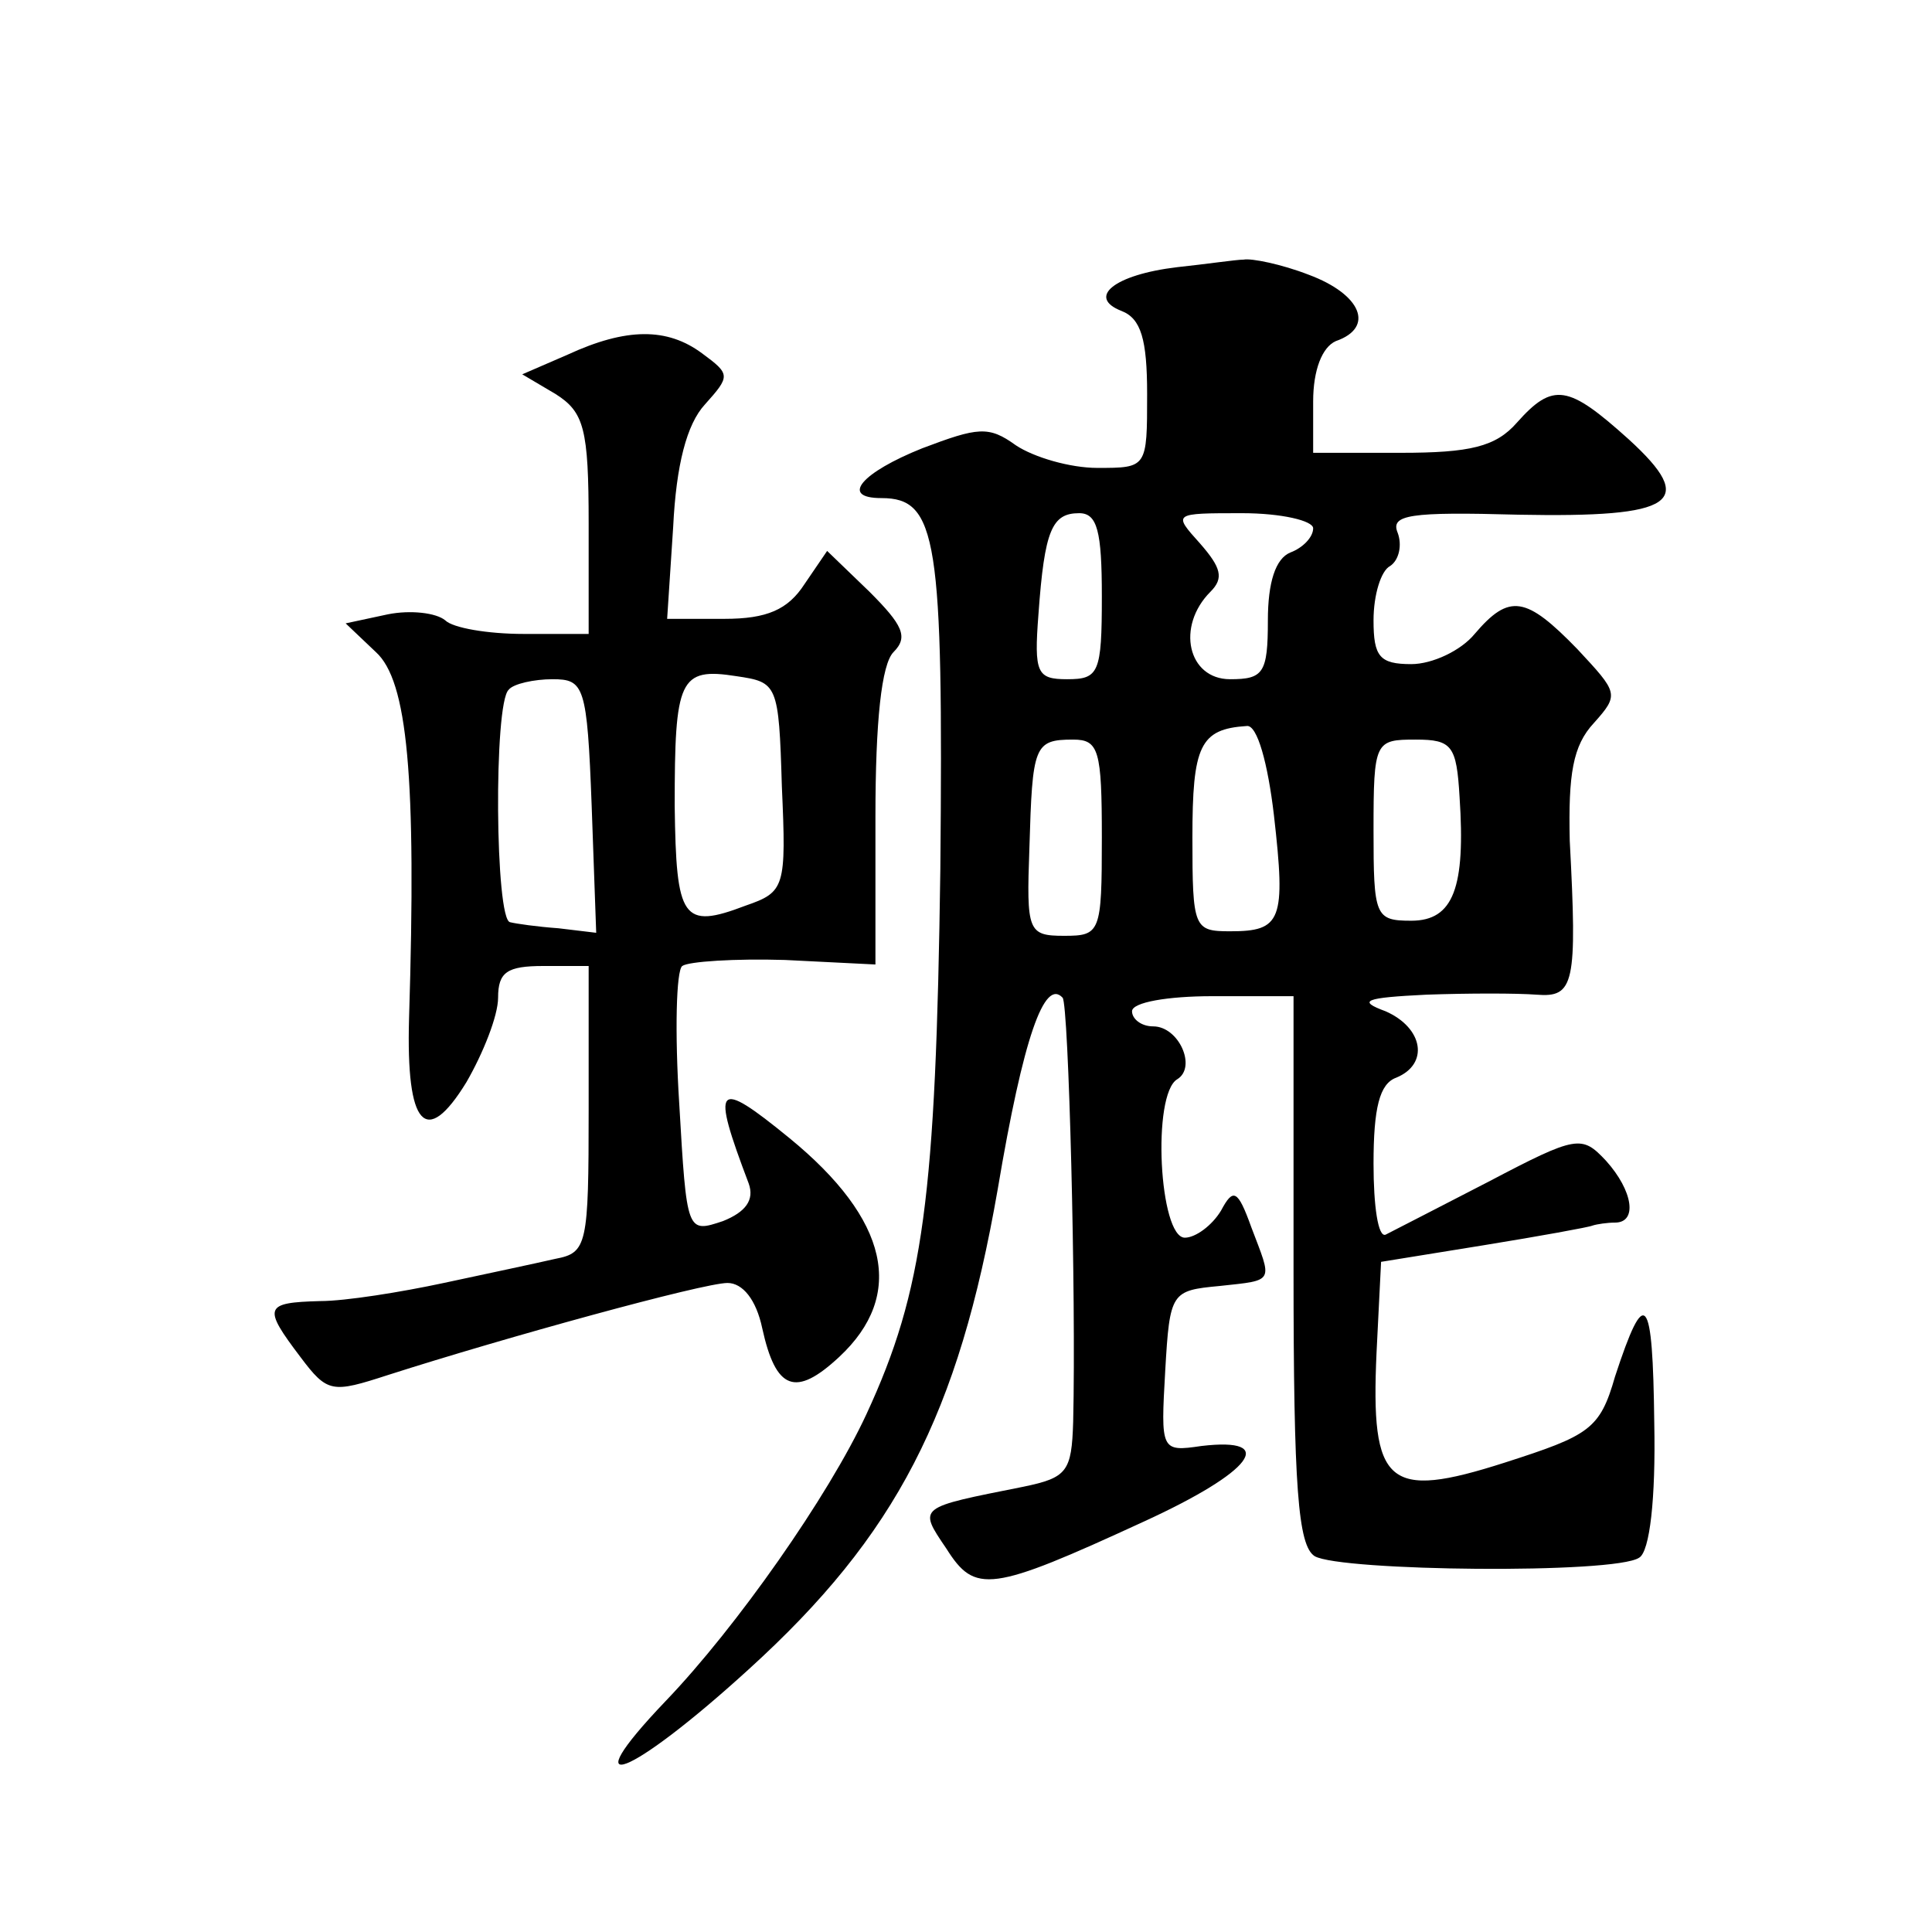
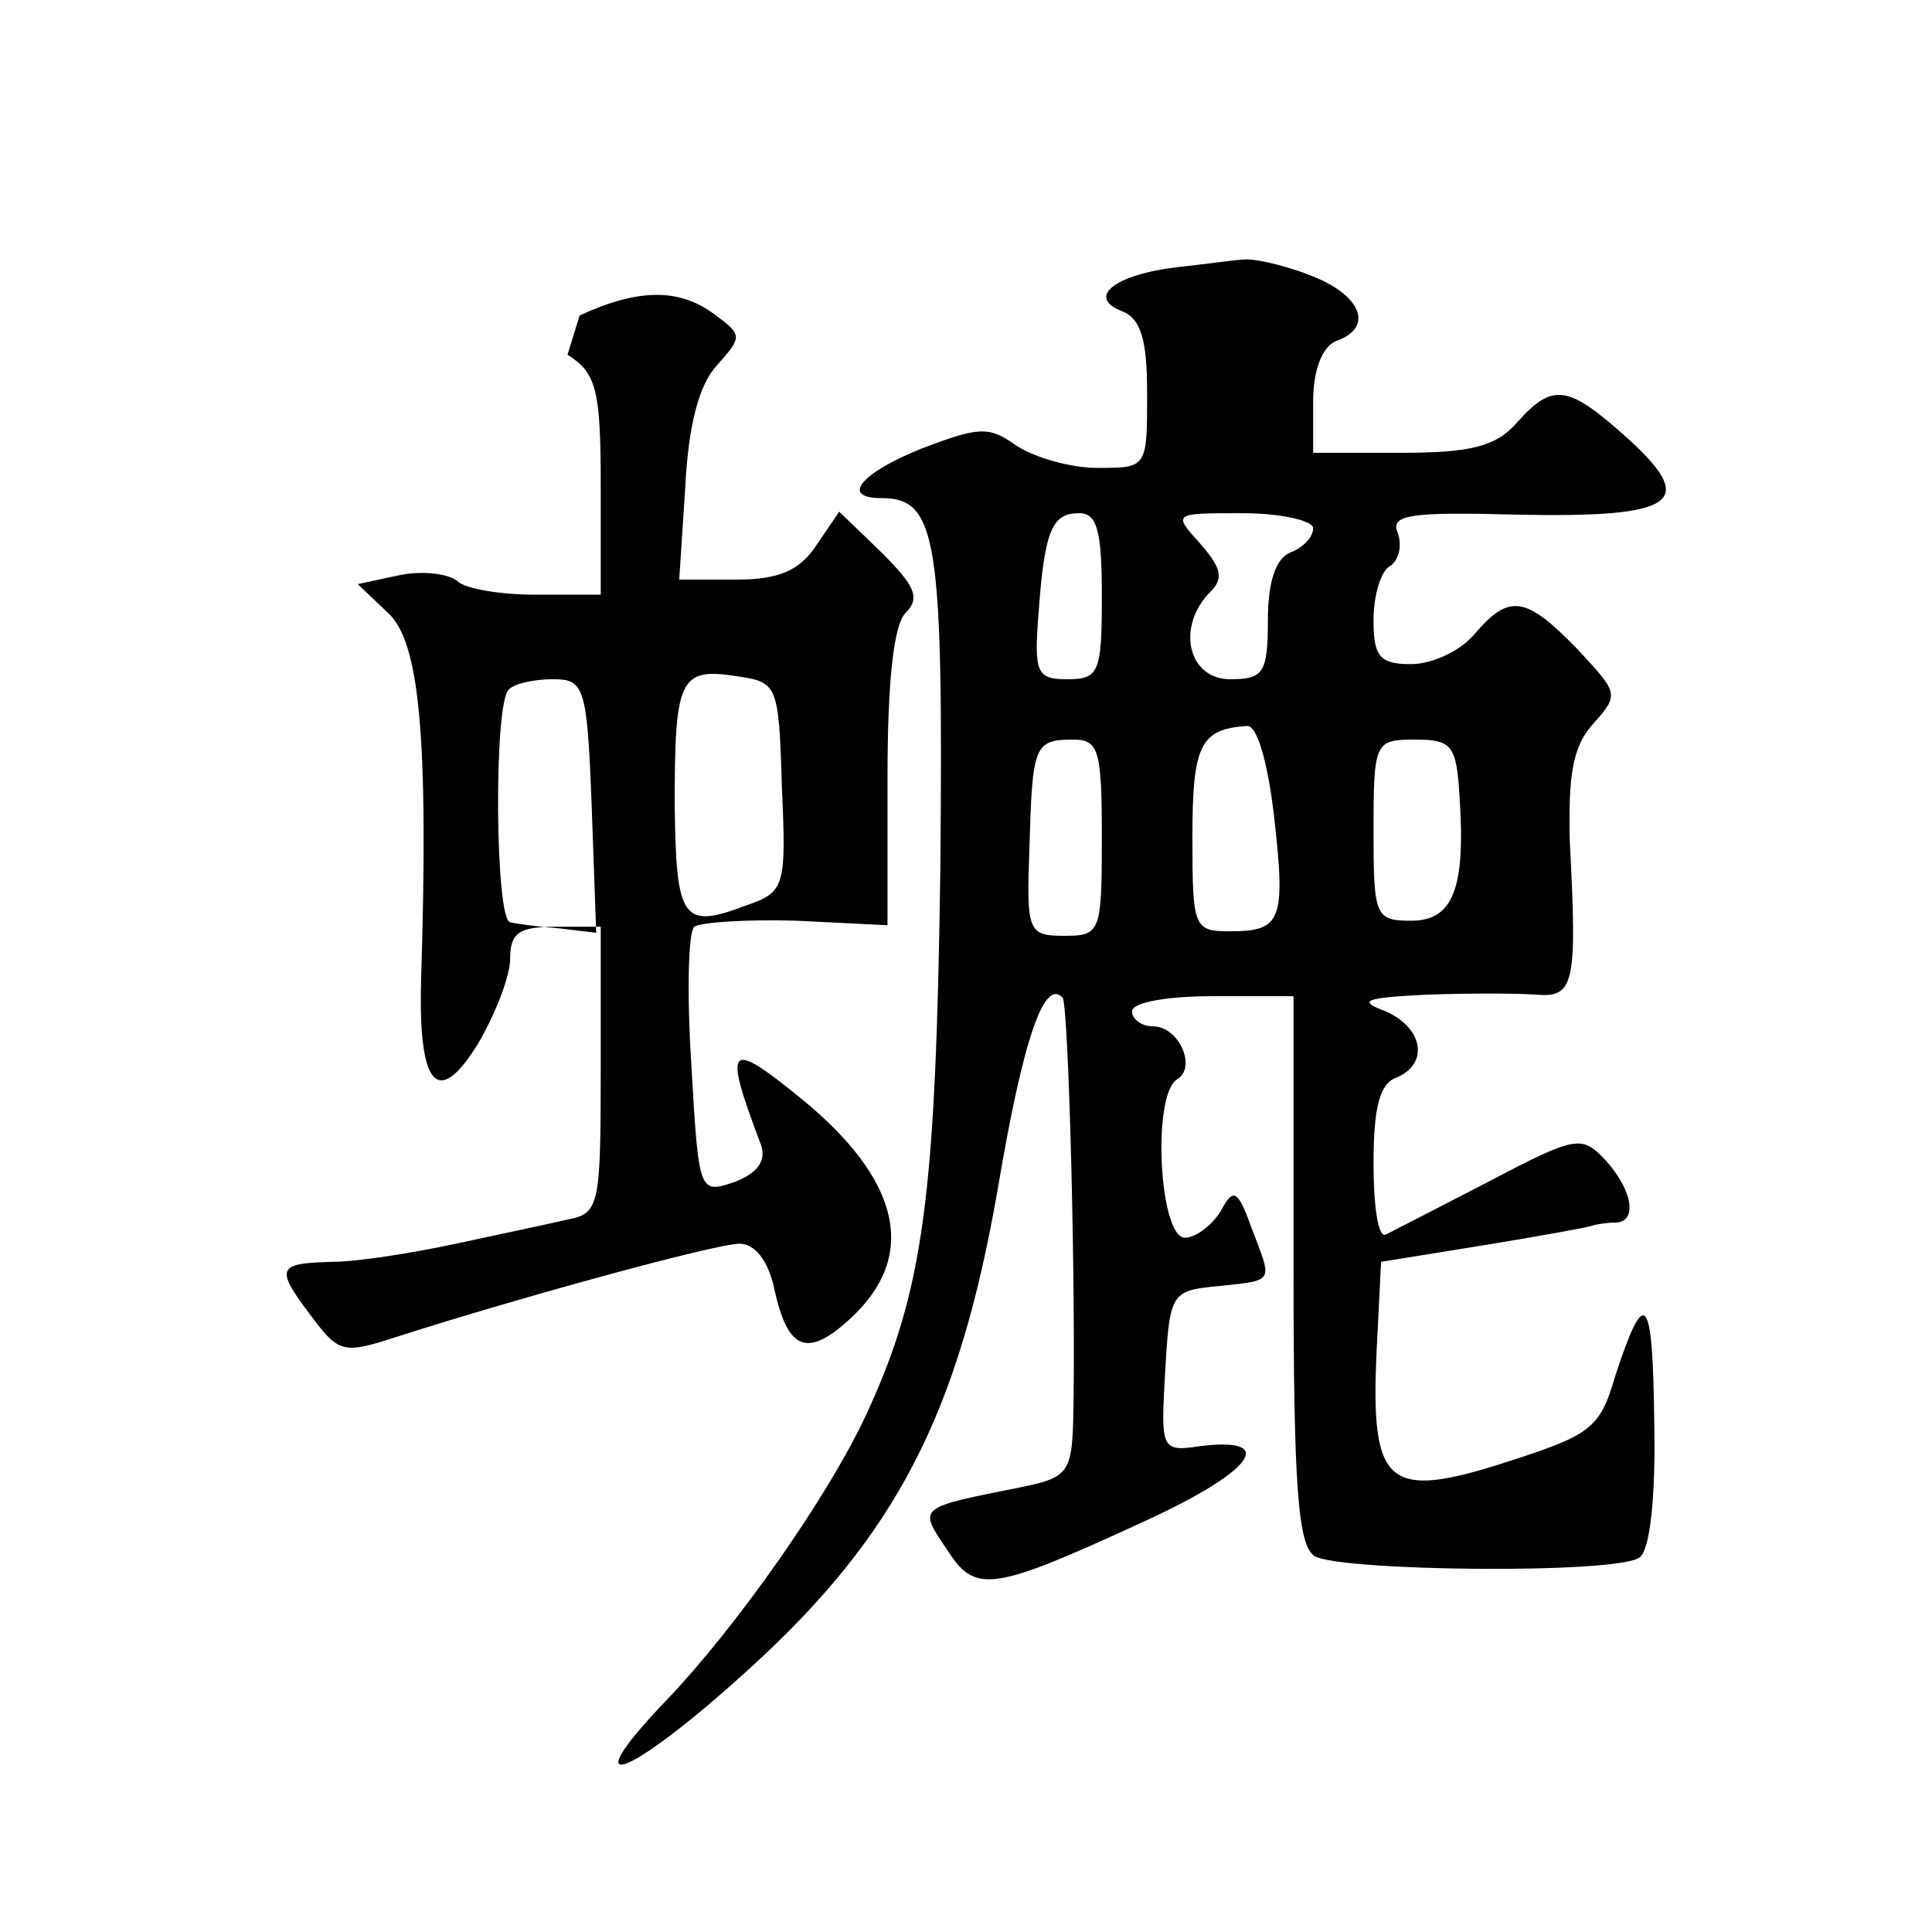
<svg xmlns="http://www.w3.org/2000/svg" version="1.0" width="128pt" height="128pt" viewBox="0 0 128 128" preserveAspectRatio="xMidYMid meet">
  <g transform="translate(0,128) scale(0.1,-0.1)" fill="#0" stroke="none">
-     <path d="M780 1103 c-42 -5 -60 -20 -37 -29 13 -5 17 -19 17 -55 0 -49 0 -49 -33 -49 -18 0 -42 7 -54 15 -18 13 -25 12 -62 -2 -40 -16 -55 -33 -27 -33 37 0 41 -27 39 -246 -3 -217 -11 -279 -49 -361 -25 -54 -86 -141 -133 -190 -63 -66 -24 -51 55 21 98 89 139 169 165 318 17 101 31 140 43 127 4 -4 9 -197 7 -281 -1 -33 -4 -37 -33 -43 -70 -14 -70 -13 -51 -41 19 -30 29 -29 131 18 72 33 89 56 38 50 -27 -4 -27 -3 -24 50 3 52 4 53 36 56 37 4 35 2 21 39 -9 25 -12 26 -20 11 -6 -10 -17 -18 -24 -18 -17 0 -22 95 -5 105 13 8 1 35 -16 35 -8 0 -14 5 -14 10 0 6 24 10 53 10 l54 0 0 -181 c0 -145 3 -183 14 -190 17 -10 199 -12 215 -1 7 4 11 39 10 89 -1 86 -6 92 -26 31 -10 -35 -17 -39 -73 -57 -78 -25 -89 -15 -85 73 l3 60 68 11 c37 6 70 12 72 13 3 1 10 2 15 2 15 0 12 21 -6 41 -16 17 -19 17 -78 -14 -33 -17 -64 -33 -68 -35 -5 -2 -8 19 -8 47 0 37 4 53 15 57 22 9 18 33 -7 44 -19 7 -14 9 27 11 28 1 60 1 73 0 25 -2 27 7 22 102 -1 44 2 63 16 78 17 19 16 20 -11 49 -34 35 -45 37 -68 10 -9 -11 -28 -20 -42 -20 -21 0 -25 5 -25 29 0 17 5 33 11 36 6 4 8 14 5 22 -5 12 8 14 80 12 104 -2 119 8 73 50 -40 36 -50 38 -74 11 -14 -16 -31 -20 -77 -20 l-58 0 0 34 c0 21 6 36 15 40 26 9 17 31 -18 44 -18 7 -38 11 -43 10 -5 0 -25 -3 -44 -5z m-50 -218 c0 -51 -2 -55 -23 -55 -20 0 -22 4 -19 43 4 56 9 67 27 67 12 0 15 -12 15 -55z m140 45 c0 -6 -7 -13 -15 -16 -10 -4 -15 -20 -15 -45 0 -35 -3 -39 -25 -39 -28 0 -36 35 -13 58 9 9 7 16 -7 32 -18 20 -18 20 28 20 26 0 47 -5 47 -10z m-26 -190 c8 -70 5 -77 -29 -77 -24 0 -25 2 -25 62 0 61 5 72 36 74 7 1 14 -25 18 -59z m-114 -15 c0 -63 -1 -65 -25 -65 -24 0 -25 3 -23 58 2 68 3 72 29 72 17 0 19 -7 19 -65z m237 27 c4 -60 -4 -82 -32 -82 -24 0 -25 3 -25 60 0 59 1 60 28 60 24 0 27 -4 29 -38z M376 1045 l-30 -13 22 -13 c19 -12 22 -23 22 -86 l0 -73 -43 0 c-24 0 -47 4 -52 9 -6 5 -23 7 -38 4 l-28 -6 20 -19 c21 -19 27 -82 22 -243 -2 -71 11 -86 38 -42 11 19 21 44 21 56 0 17 6 21 30 21 l30 0 0 -95 c0 -90 -1 -95 -22 -99 -13 -3 -46 -10 -74 -16 -28 -6 -65 -12 -82 -12 -37 -1 -38 -4 -13 -37 18 -24 21 -24 58 -12 78 25 209 61 225 61 10 0 19 -11 23 -30 9 -41 22 -46 51 -19 44 41 33 91 -33 145 -49 40 -52 36 -27 -30 4 -11 -2 -19 -17 -25 -24 -8 -24 -8 -29 78 -3 47 -2 88 2 91 4 3 35 5 68 4 l60 -3 0 98 c0 63 4 101 12 109 10 10 6 18 -16 40 l-28 27 -15 -22 c-11 -17 -25 -23 -53 -23 l-38 0 4 61 c2 41 9 68 21 81 17 19 17 20 -2 34 -23 17 -50 17 -89 -1z m142 -286 c3 -67 2 -70 -24 -79 -42 -16 -46 -9 -47 66 0 84 3 92 41 86 27 -4 28 -5 30 -73z m-126 -13 l3 -84 -25 3 c-14 1 -28 3 -32 4 -10 1 -11 145 -1 154 3 4 17 7 29 7 21 0 23 -4 26 -84z" />
+     <path d="M780 1103 c-42 -5 -60 -20 -37 -29 13 -5 17 -19 17 -55 0 -49 0 -49 -33 -49 -18 0 -42 7 -54 15 -18 13 -25 12 -62 -2 -40 -16 -55 -33 -27 -33 37 0 41 -27 39 -246 -3 -217 -11 -279 -49 -361 -25 -54 -86 -141 -133 -190 -63 -66 -24 -51 55 21 98 89 139 169 165 318 17 101 31 140 43 127 4 -4 9 -197 7 -281 -1 -33 -4 -37 -33 -43 -70 -14 -70 -13 -51 -41 19 -30 29 -29 131 18 72 33 89 56 38 50 -27 -4 -27 -3 -24 50 3 52 4 53 36 56 37 4 35 2 21 39 -9 25 -12 26 -20 11 -6 -10 -17 -18 -24 -18 -17 0 -22 95 -5 105 13 8 1 35 -16 35 -8 0 -14 5 -14 10 0 6 24 10 53 10 l54 0 0 -181 c0 -145 3 -183 14 -190 17 -10 199 -12 215 -1 7 4 11 39 10 89 -1 86 -6 92 -26 31 -10 -35 -17 -39 -73 -57 -78 -25 -89 -15 -85 73 l3 60 68 11 c37 6 70 12 72 13 3 1 10 2 15 2 15 0 12 21 -6 41 -16 17 -19 17 -78 -14 -33 -17 -64 -33 -68 -35 -5 -2 -8 19 -8 47 0 37 4 53 15 57 22 9 18 33 -7 44 -19 7 -14 9 27 11 28 1 60 1 73 0 25 -2 27 7 22 102 -1 44 2 63 16 78 17 19 16 20 -11 49 -34 35 -45 37 -68 10 -9 -11 -28 -20 -42 -20 -21 0 -25 5 -25 29 0 17 5 33 11 36 6 4 8 14 5 22 -5 12 8 14 80 12 104 -2 119 8 73 50 -40 36 -50 38 -74 11 -14 -16 -31 -20 -77 -20 l-58 0 0 34 c0 21 6 36 15 40 26 9 17 31 -18 44 -18 7 -38 11 -43 10 -5 0 -25 -3 -44 -5z m-50 -218 c0 -51 -2 -55 -23 -55 -20 0 -22 4 -19 43 4 56 9 67 27 67 12 0 15 -12 15 -55z m140 45 c0 -6 -7 -13 -15 -16 -10 -4 -15 -20 -15 -45 0 -35 -3 -39 -25 -39 -28 0 -36 35 -13 58 9 9 7 16 -7 32 -18 20 -18 20 28 20 26 0 47 -5 47 -10z m-26 -190 c8 -70 5 -77 -29 -77 -24 0 -25 2 -25 62 0 61 5 72 36 74 7 1 14 -25 18 -59z m-114 -15 c0 -63 -1 -65 -25 -65 -24 0 -25 3 -23 58 2 68 3 72 29 72 17 0 19 -7 19 -65z m237 27 c4 -60 -4 -82 -32 -82 -24 0 -25 3 -25 60 0 59 1 60 28 60 24 0 27 -4 29 -38z M376 1045 c19 -12 22 -23 22 -86 l0 -73 -43 0 c-24 0 -47 4 -52 9 -6 5 -23 7 -38 4 l-28 -6 20 -19 c21 -19 27 -82 22 -243 -2 -71 11 -86 38 -42 11 19 21 44 21 56 0 17 6 21 30 21 l30 0 0 -95 c0 -90 -1 -95 -22 -99 -13 -3 -46 -10 -74 -16 -28 -6 -65 -12 -82 -12 -37 -1 -38 -4 -13 -37 18 -24 21 -24 58 -12 78 25 209 61 225 61 10 0 19 -11 23 -30 9 -41 22 -46 51 -19 44 41 33 91 -33 145 -49 40 -52 36 -27 -30 4 -11 -2 -19 -17 -25 -24 -8 -24 -8 -29 78 -3 47 -2 88 2 91 4 3 35 5 68 4 l60 -3 0 98 c0 63 4 101 12 109 10 10 6 18 -16 40 l-28 27 -15 -22 c-11 -17 -25 -23 -53 -23 l-38 0 4 61 c2 41 9 68 21 81 17 19 17 20 -2 34 -23 17 -50 17 -89 -1z m142 -286 c3 -67 2 -70 -24 -79 -42 -16 -46 -9 -47 66 0 84 3 92 41 86 27 -4 28 -5 30 -73z m-126 -13 l3 -84 -25 3 c-14 1 -28 3 -32 4 -10 1 -11 145 -1 154 3 4 17 7 29 7 21 0 23 -4 26 -84z" />
  </g>
</svg>